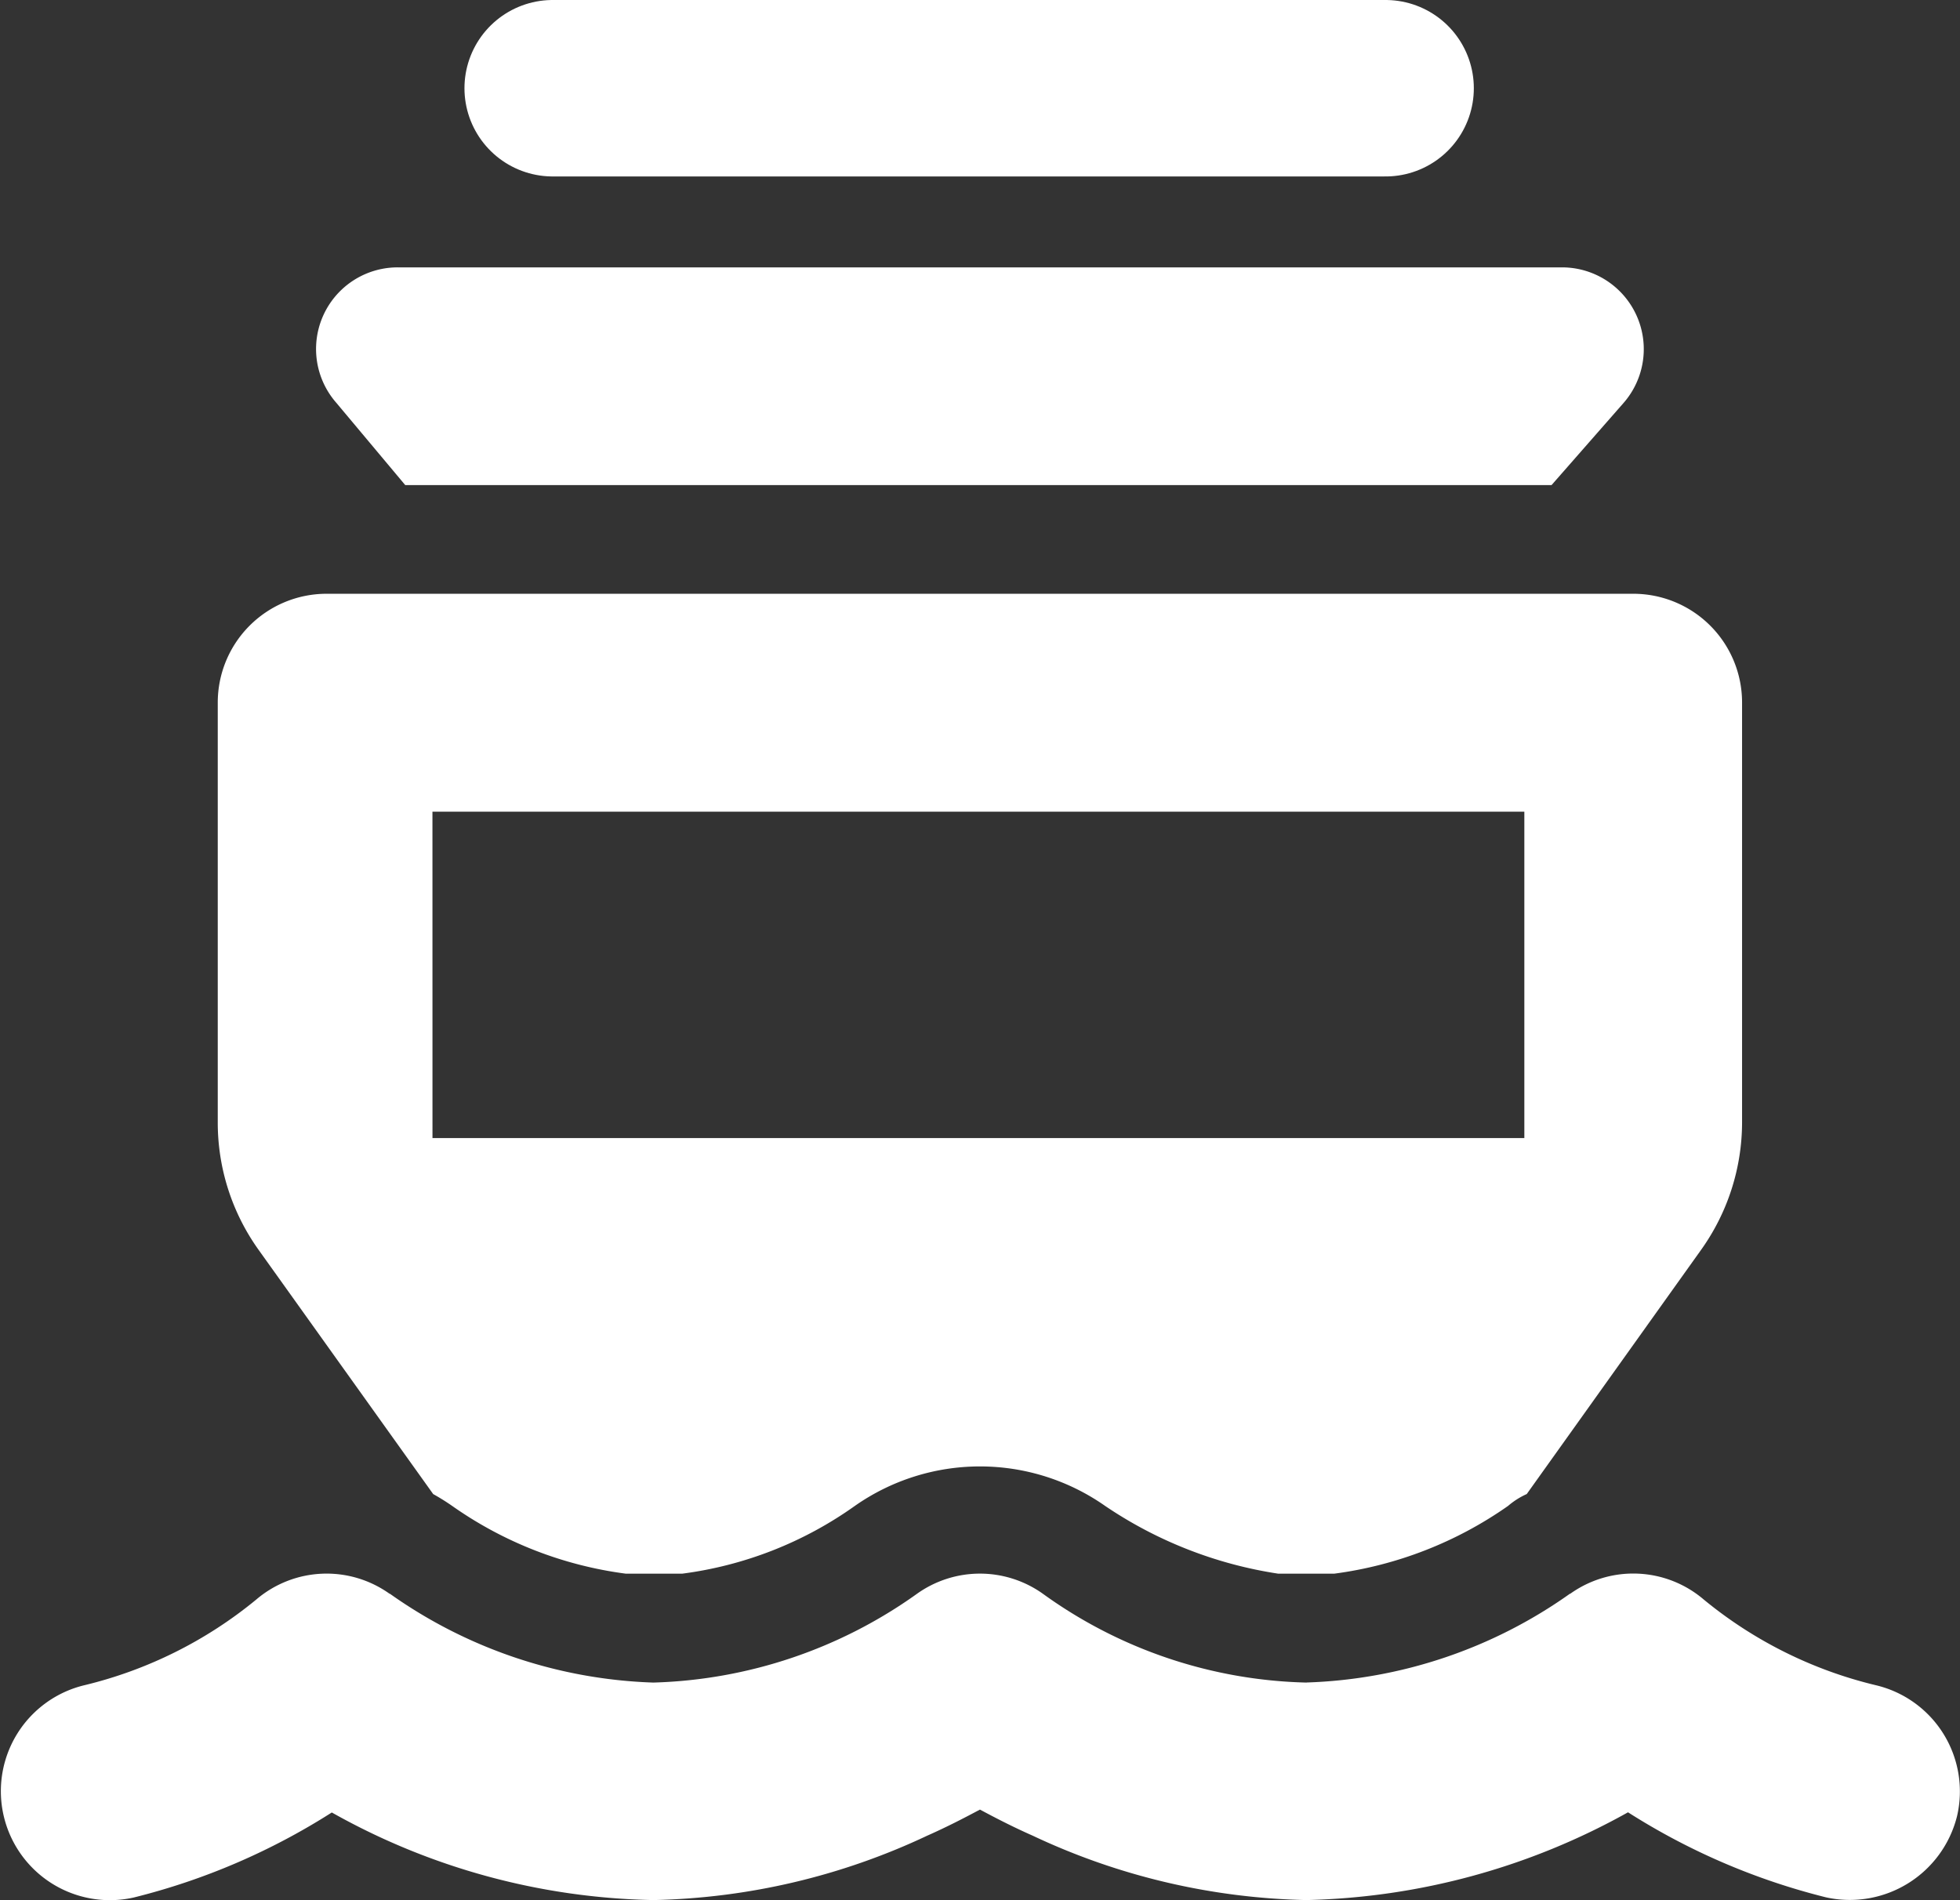
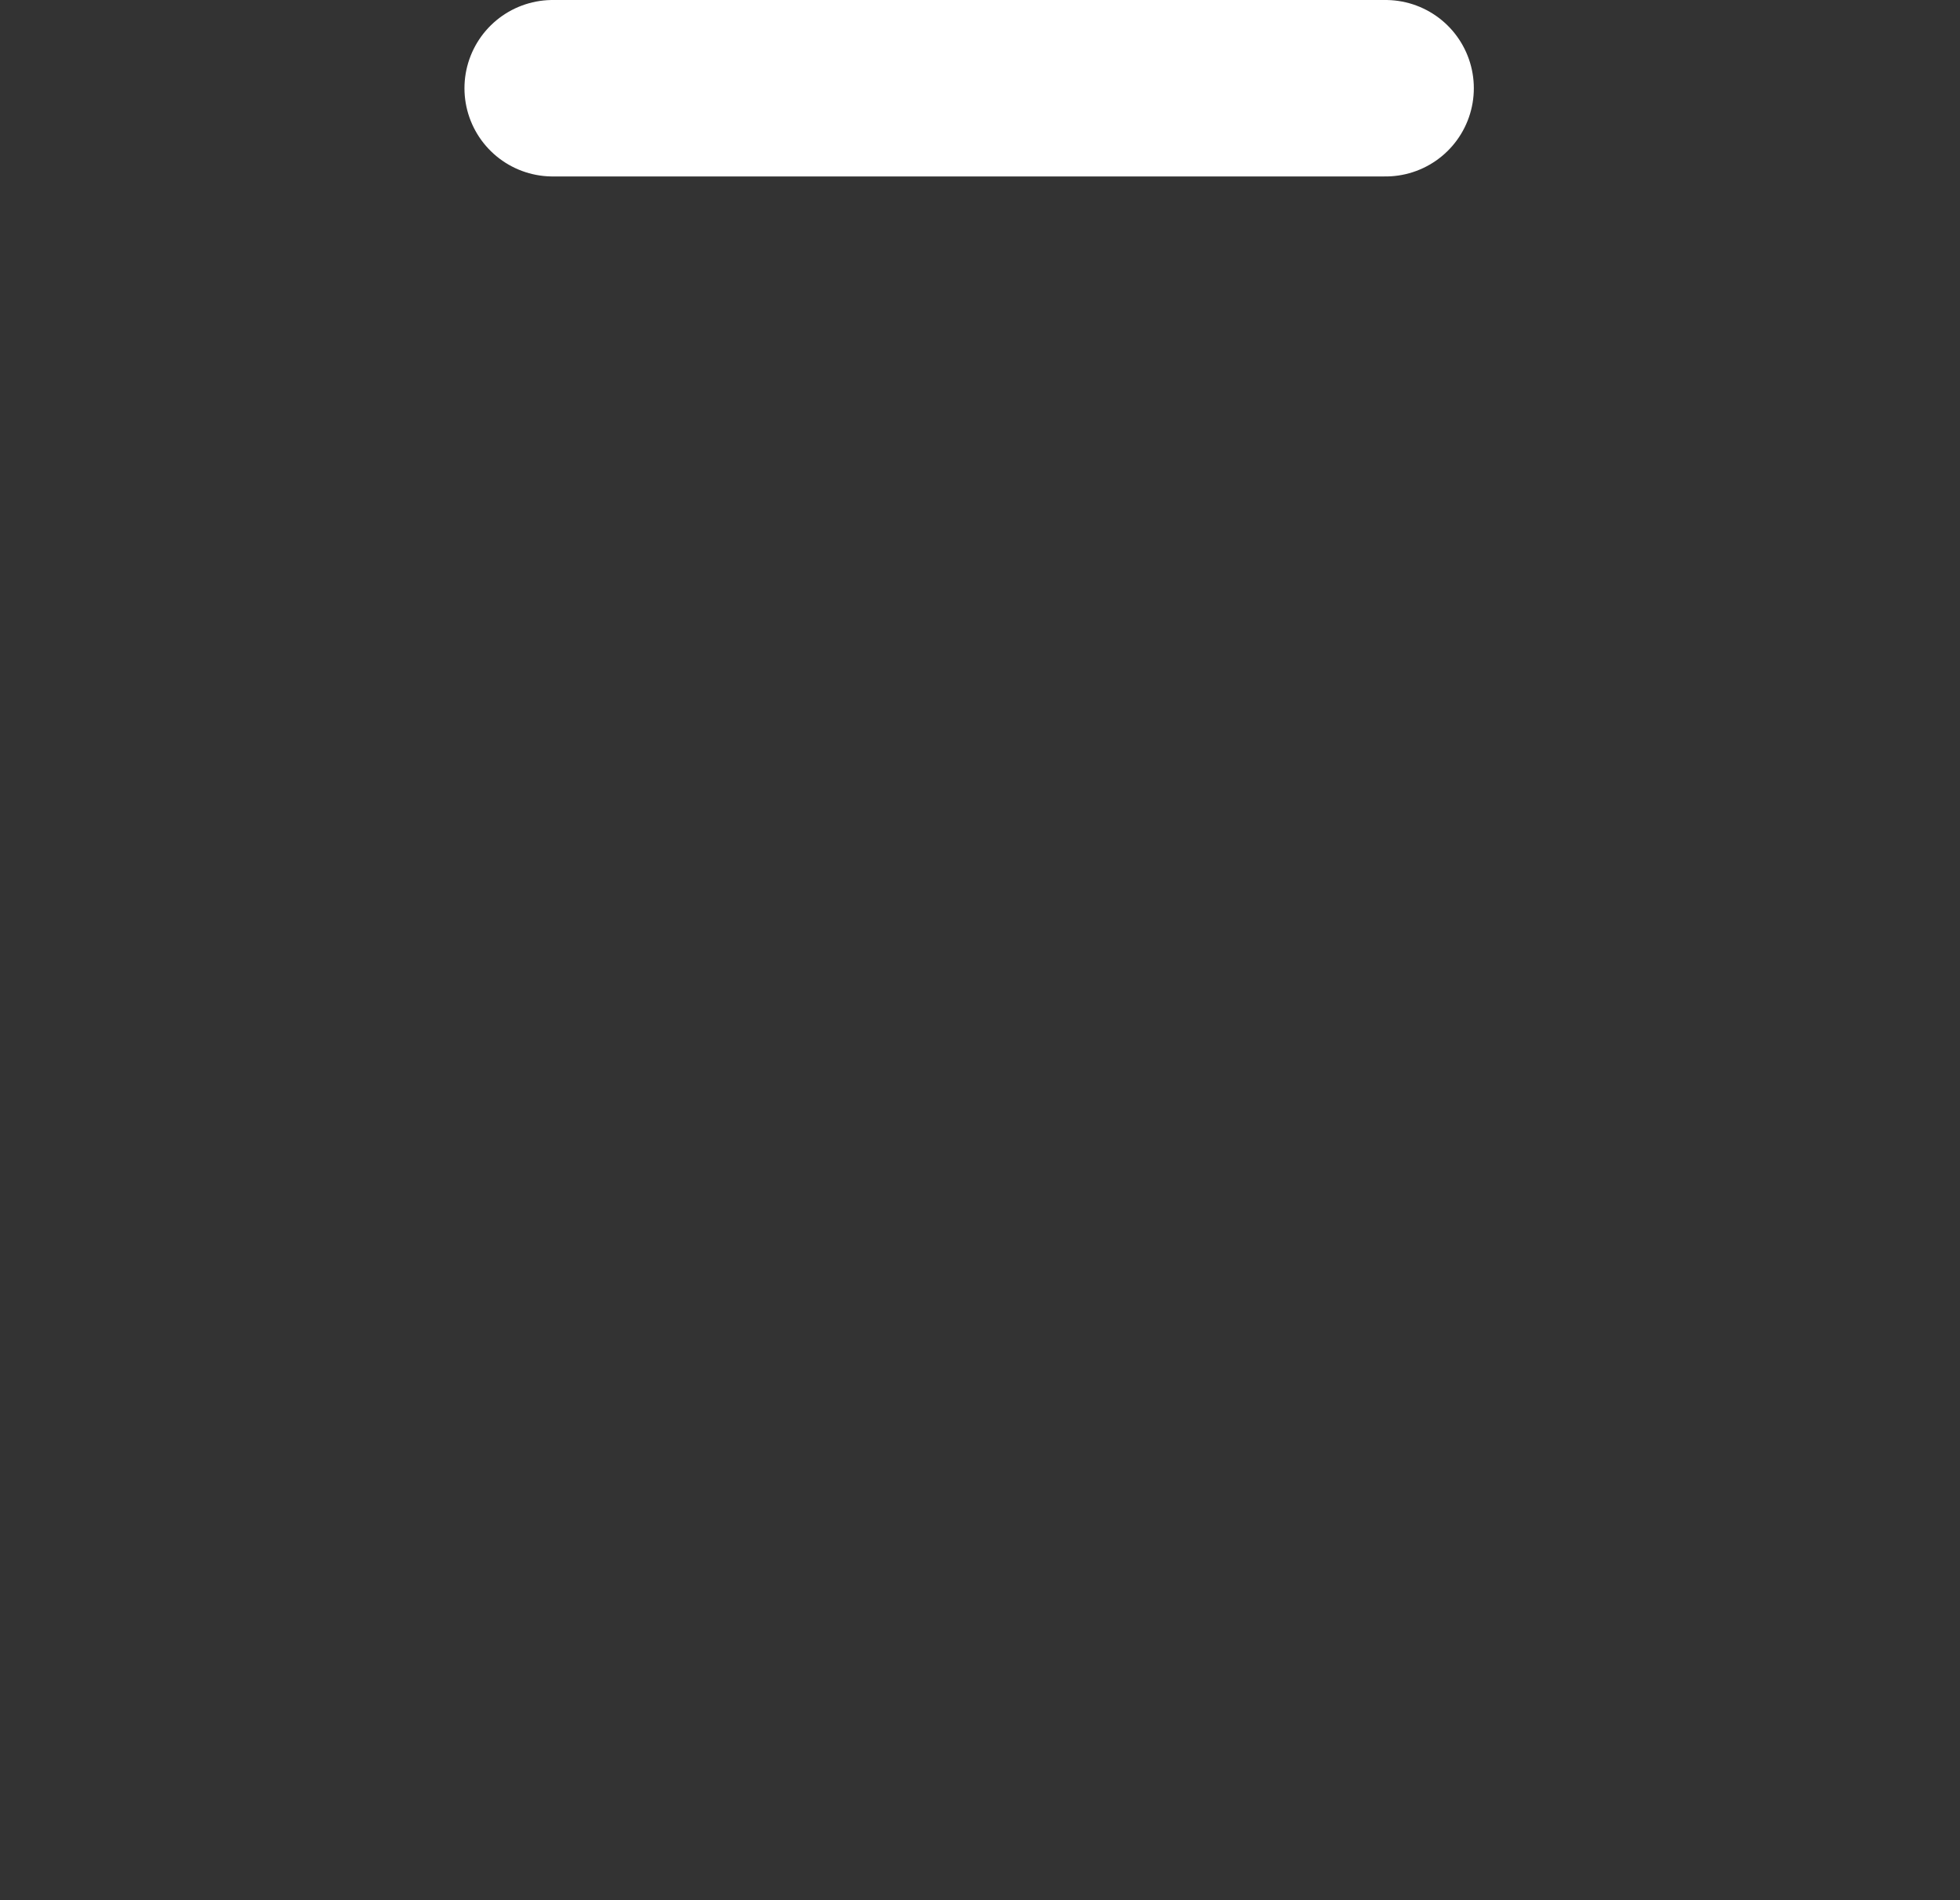
<svg xmlns="http://www.w3.org/2000/svg" width="55.526" height="53.849" viewBox="0 0 55.526 53.849">
  <rect x="0" y="0" width="55.526" height="53.849" fill="#333333" stroke="none" />
  <g id="Group_1364" data-name="Group 1364" transform="translate(-3887.981 1522)">
-     <path id="ferry" d="M44.254,21.351A2.317,2.317,0,0,1,46,25.187L43.955,27.52H11.48L9.526,25.187a2.313,2.313,0,0,1,1.742-3.836ZM9.167,30.6h37.1a3.081,3.081,0,0,1,3.085,3.085v11.9a6.223,6.223,0,0,1-1.147,3.586L43.252,56.11a2.191,2.191,0,0,0-.53.337A11.087,11.087,0,0,1,37.8,58.366h-1.59a11.934,11.934,0,0,1-4.9-1.918,6.175,6.175,0,0,0-7.095,0,10.833,10.833,0,0,1-4.887,1.918h-1.6a11.008,11.008,0,0,1-4.916-1.918,6.3,6.3,0,0,0-.54-.337L7.318,49.179a6.19,6.19,0,0,1-1.149-3.586v-11.9A3.083,3.083,0,0,1,9.254,30.6Zm3.085,15.423H43.184V36.774H12.251ZM37.015,61.45a13.636,13.636,0,0,0,7.461-2.516h.01a3.072,3.072,0,0,1,3.779.164,12.112,12.112,0,0,0,4.877,2.429,3.093,3.093,0,0,1,2.3,3.711,3.131,3.131,0,0,1-3.711,2.3,18.943,18.943,0,0,1-5.61-2.41,19.552,19.552,0,0,1-9.109,2.487,19.073,19.073,0,0,1-7.75-1.822c-.569-.251-1.07-.511-1.5-.742-.434.231-.935.492-1.5.742a19.073,19.073,0,0,1-7.75,1.822A19.275,19.275,0,0,1,9.4,65.133a18.919,18.919,0,0,1-5.613,2.41,3.088,3.088,0,0,1-1.4-6.015A12.132,12.132,0,0,0,7.259,59.1a3.07,3.07,0,0,1,3.778-.164h.01a13.662,13.662,0,0,0,7.461,2.516,13.489,13.489,0,0,0,7.47-2.516,3.07,3.07,0,0,1,3.567,0,13.265,13.265,0,0,0,7.47,2.516Z" transform="translate(3887.981 -1535.775)" fill="#fff" />
    <line id="Line_2" data-name="Line 2" x2="23.595" transform="translate(3903.639 -1519.5)" fill="none" stroke="#fff" stroke-linecap="round" stroke-width="5" />
  </g>
</svg>